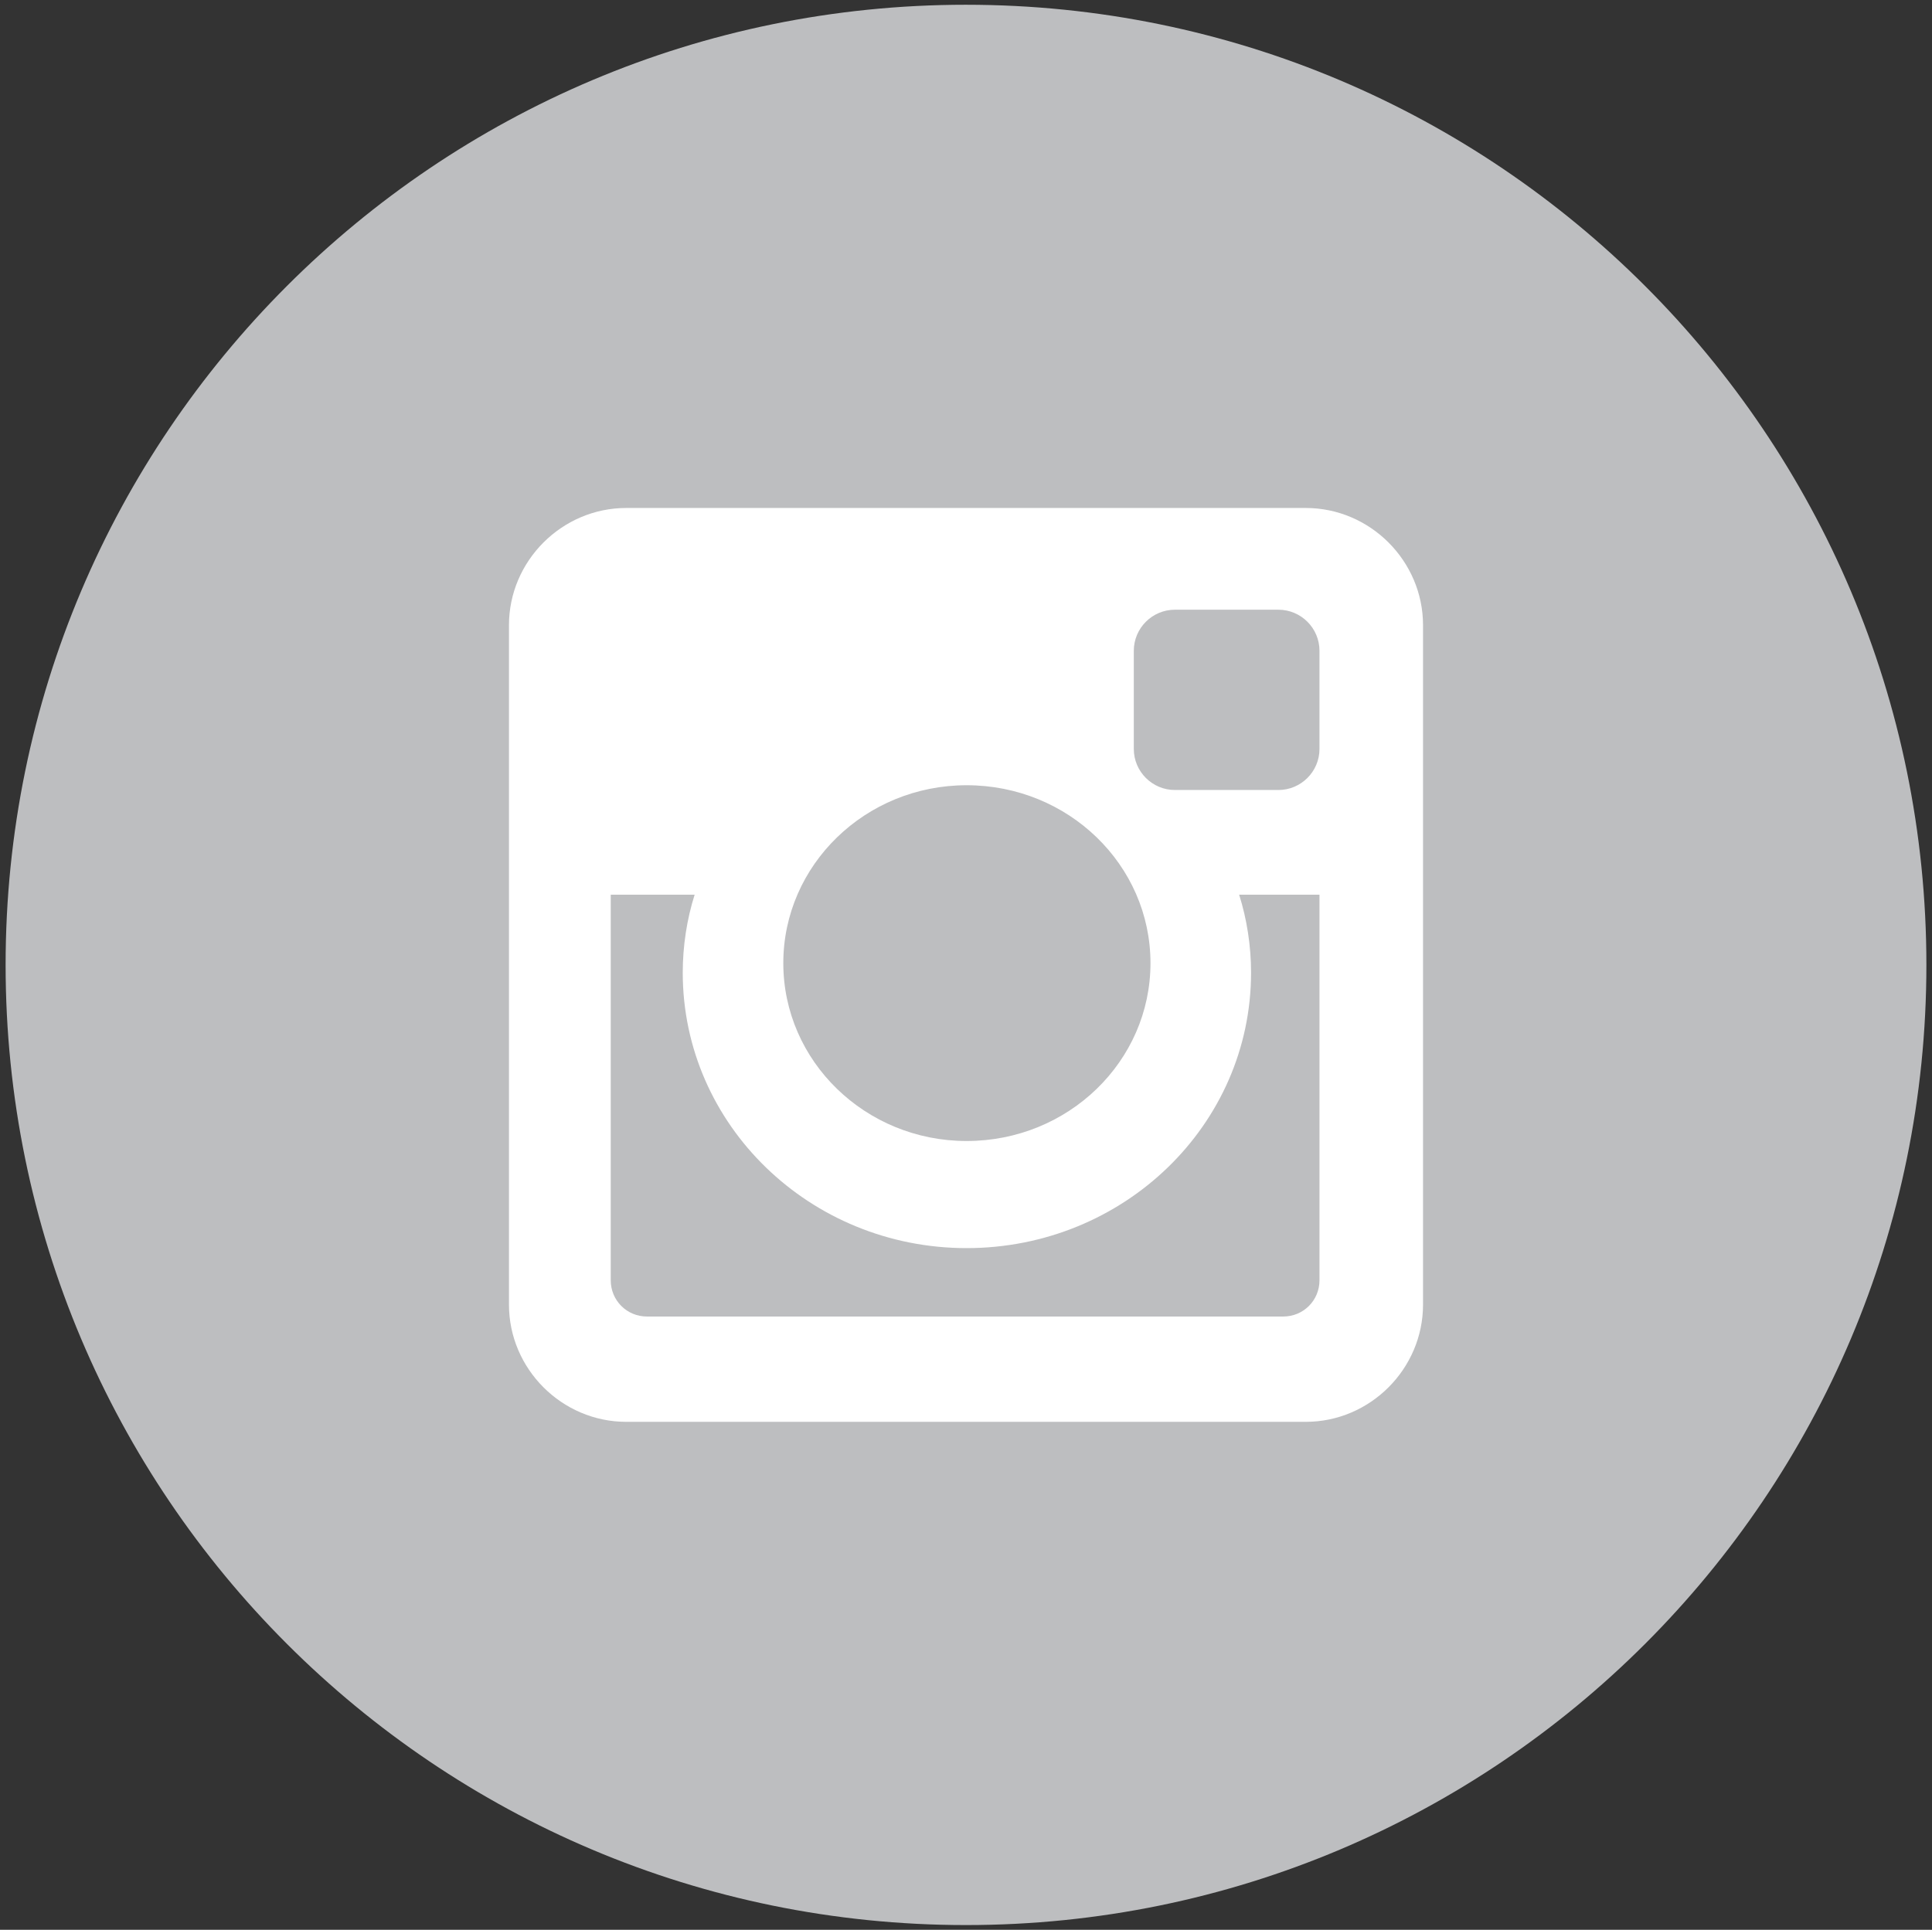
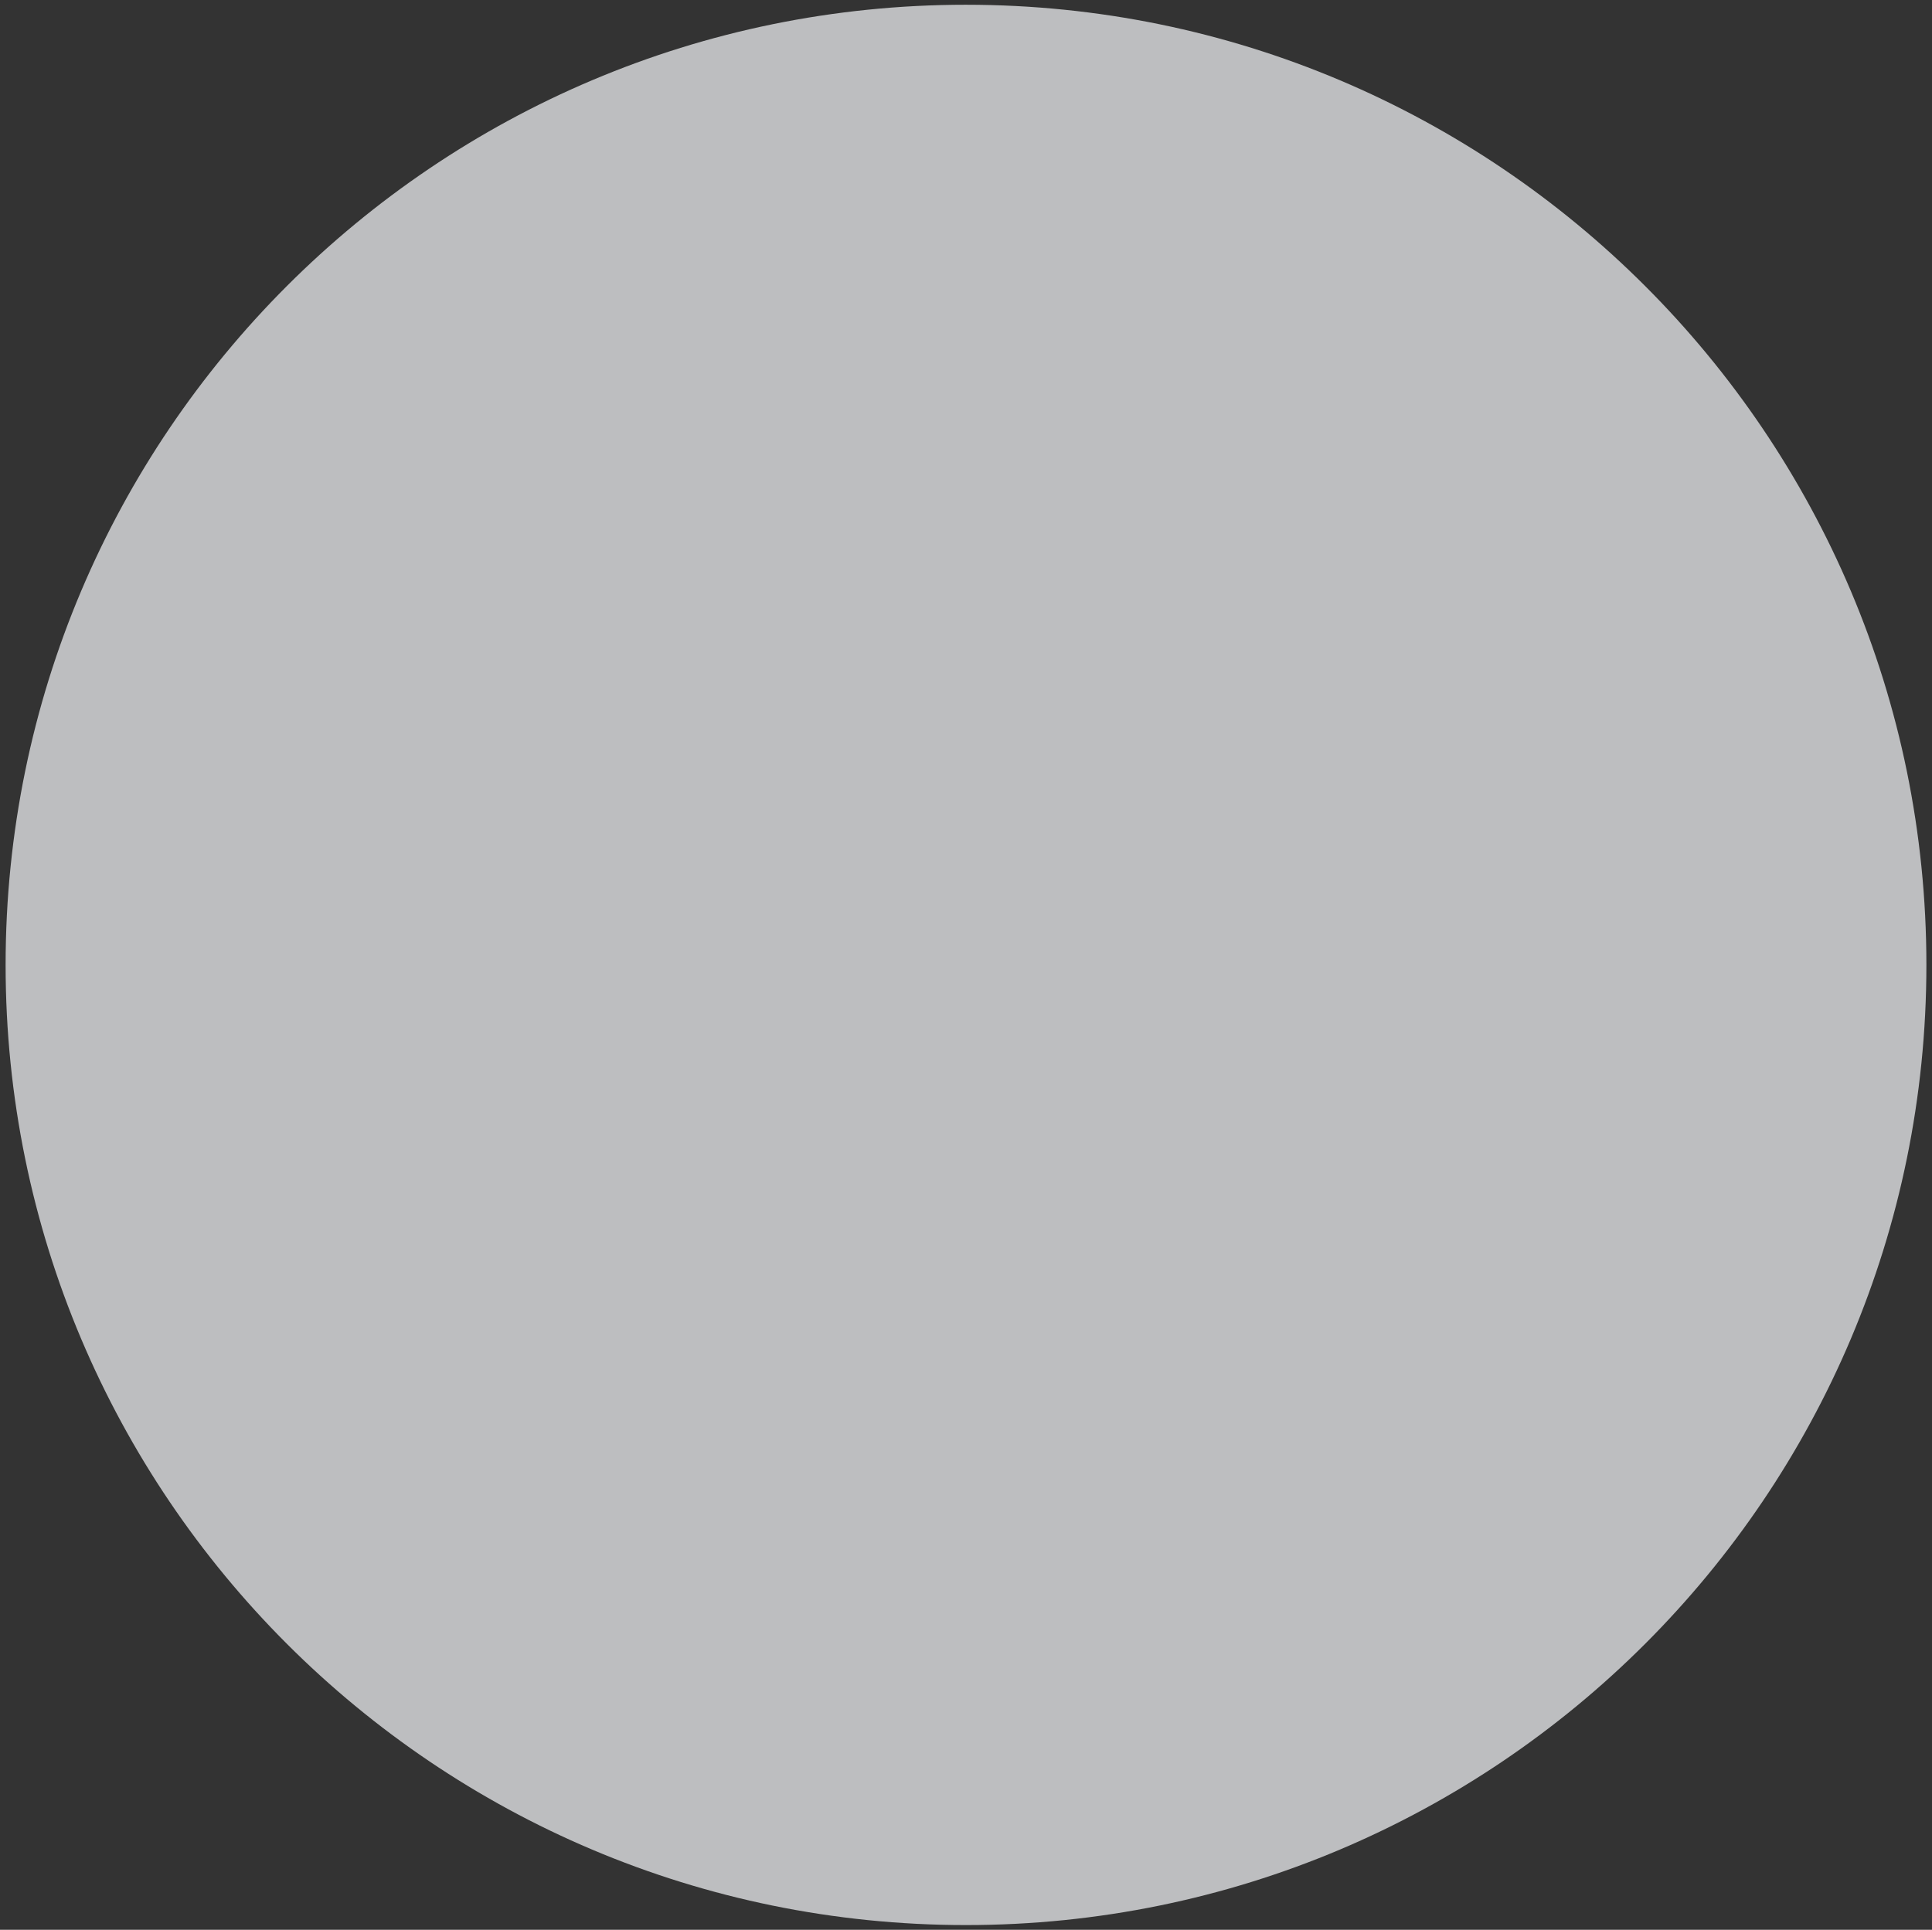
<svg xmlns="http://www.w3.org/2000/svg" viewBox="0 0 279 278.75">
  <rect x="0" y="0" width="279" height="278.75" fill="#333333" stroke="none" />
  <style>.st0{fill:#BDBEC0;} .st1{display:none;fill:#FFFFFF;} .st2{fill:#FFFFFF;}</style>
  <path class="st0" d="M139.5.686C62.91.686.81 62.786.81 139.376c0 76.607 62.1 138.688 138.69 138.688 76.6 0 138.69-62.082 138.69-138.69C278.19 62.785 216.1.687 139.5.687z" />
-   <path id="facebook" class="st1" d="M170.644 144.925H151.76v60.326h-27.98v-60.325h-17.875V121.14h17.308l.567-19.396c0-11.02 5.23-28.244 28.235-28.244l20.727.083v23.095H157.7c-2.452 0-5.94 1.217-5.94 6.48v17.983h21.336l-2.45 23.786z" />
-   <path class="st2" d="M205.5 188.445c0 9.28-7.648 16.93-16.93 16.93H90.43c-9.282 0-16.93-7.648-16.93-16.93v-98.14c0-9.282 7.647-16.93 16.93-16.93h98.14c9.28 0 16.93 7.647 16.93 16.93v98.14zm-14.953-59.21h-11.602c1.117 3.522 1.72 7.39 1.72 11.257 0 22-18.392 39.79-41.08 39.79-22.6 0-40.99-17.79-40.99-39.79 0-3.867.6-7.734 1.718-11.258H88.196v55.688c0 2.922 2.32 5.242 5.242 5.242h91.867c2.922 0 5.242-2.32 5.242-5.242v-55.688zm-50.96-15.813c-14.61 0-26.47 11.516-26.47 25.695s11.86 25.695 26.47 25.695c14.694 0 26.554-11.516 26.554-25.695s-11.858-25.695-26.554-25.695zM190.546 94c0-3.266-2.664-5.93-5.93-5.93h-14.953c-3.266 0-5.93 2.664-5.93 5.93v14.18c0 3.266 2.664 5.93 5.93 5.93h14.953c3.266 0 5.93-2.664 5.93-5.93V94z" id="instagram" />
</svg>